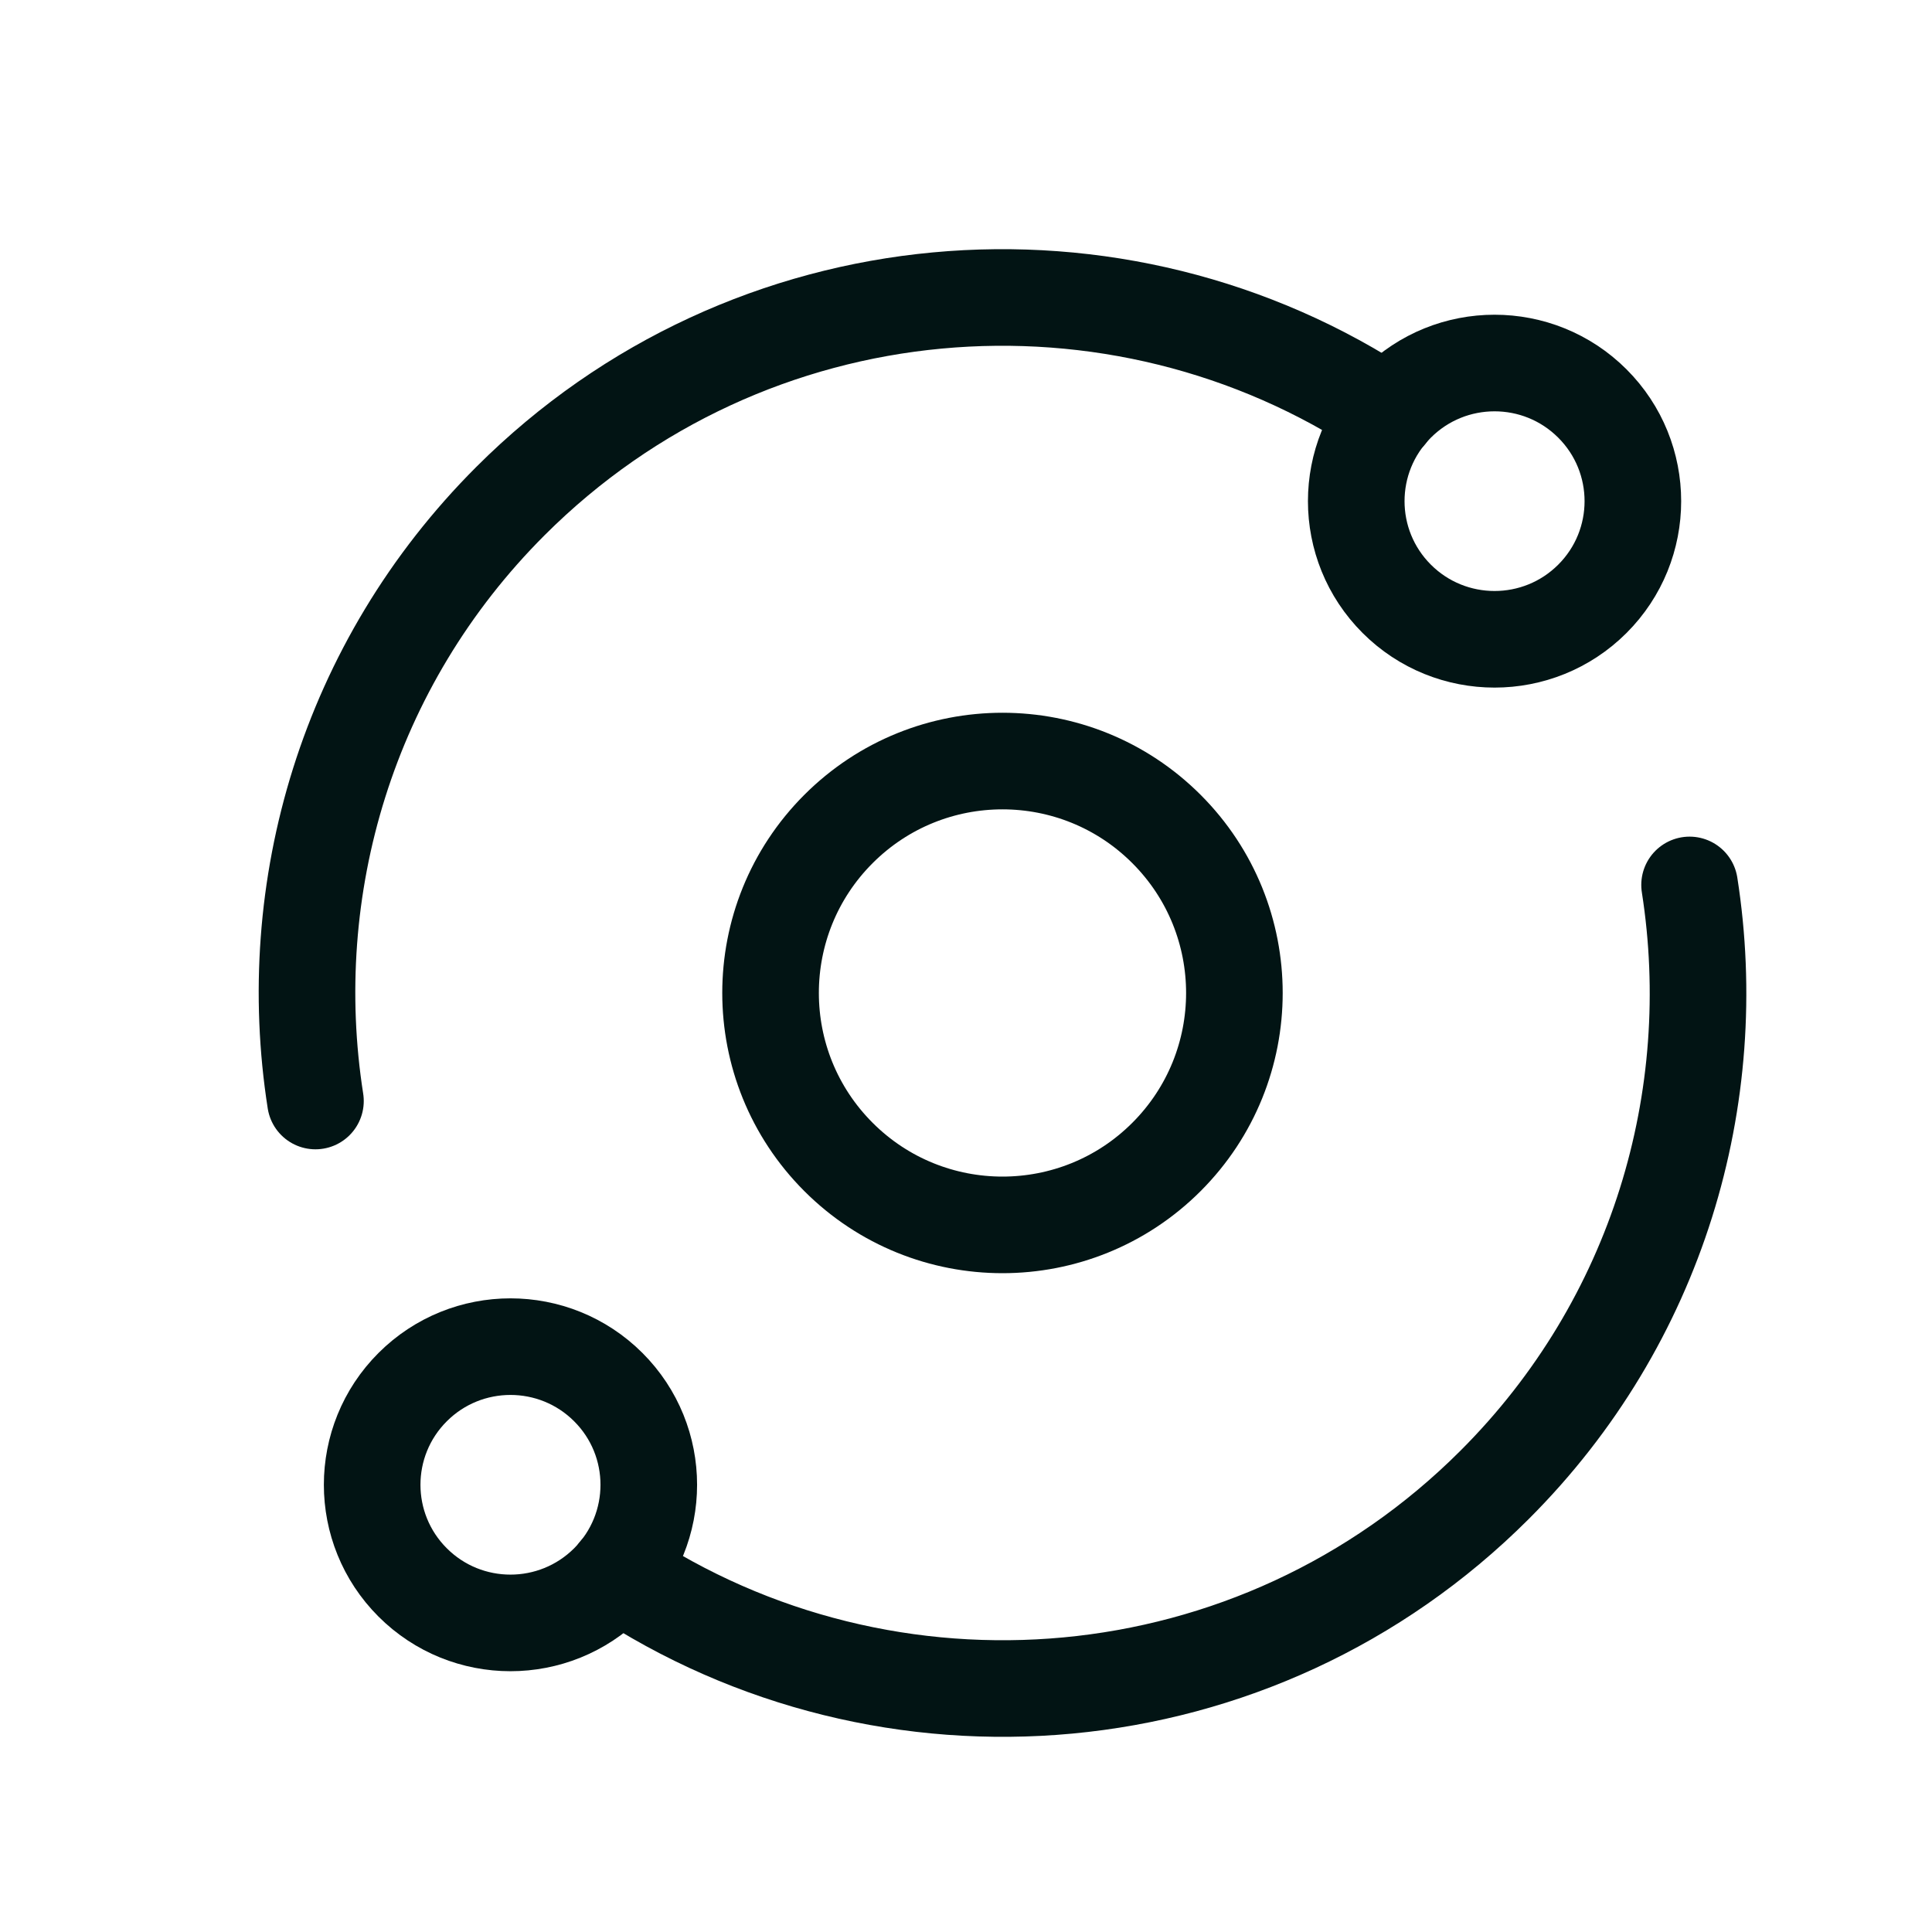
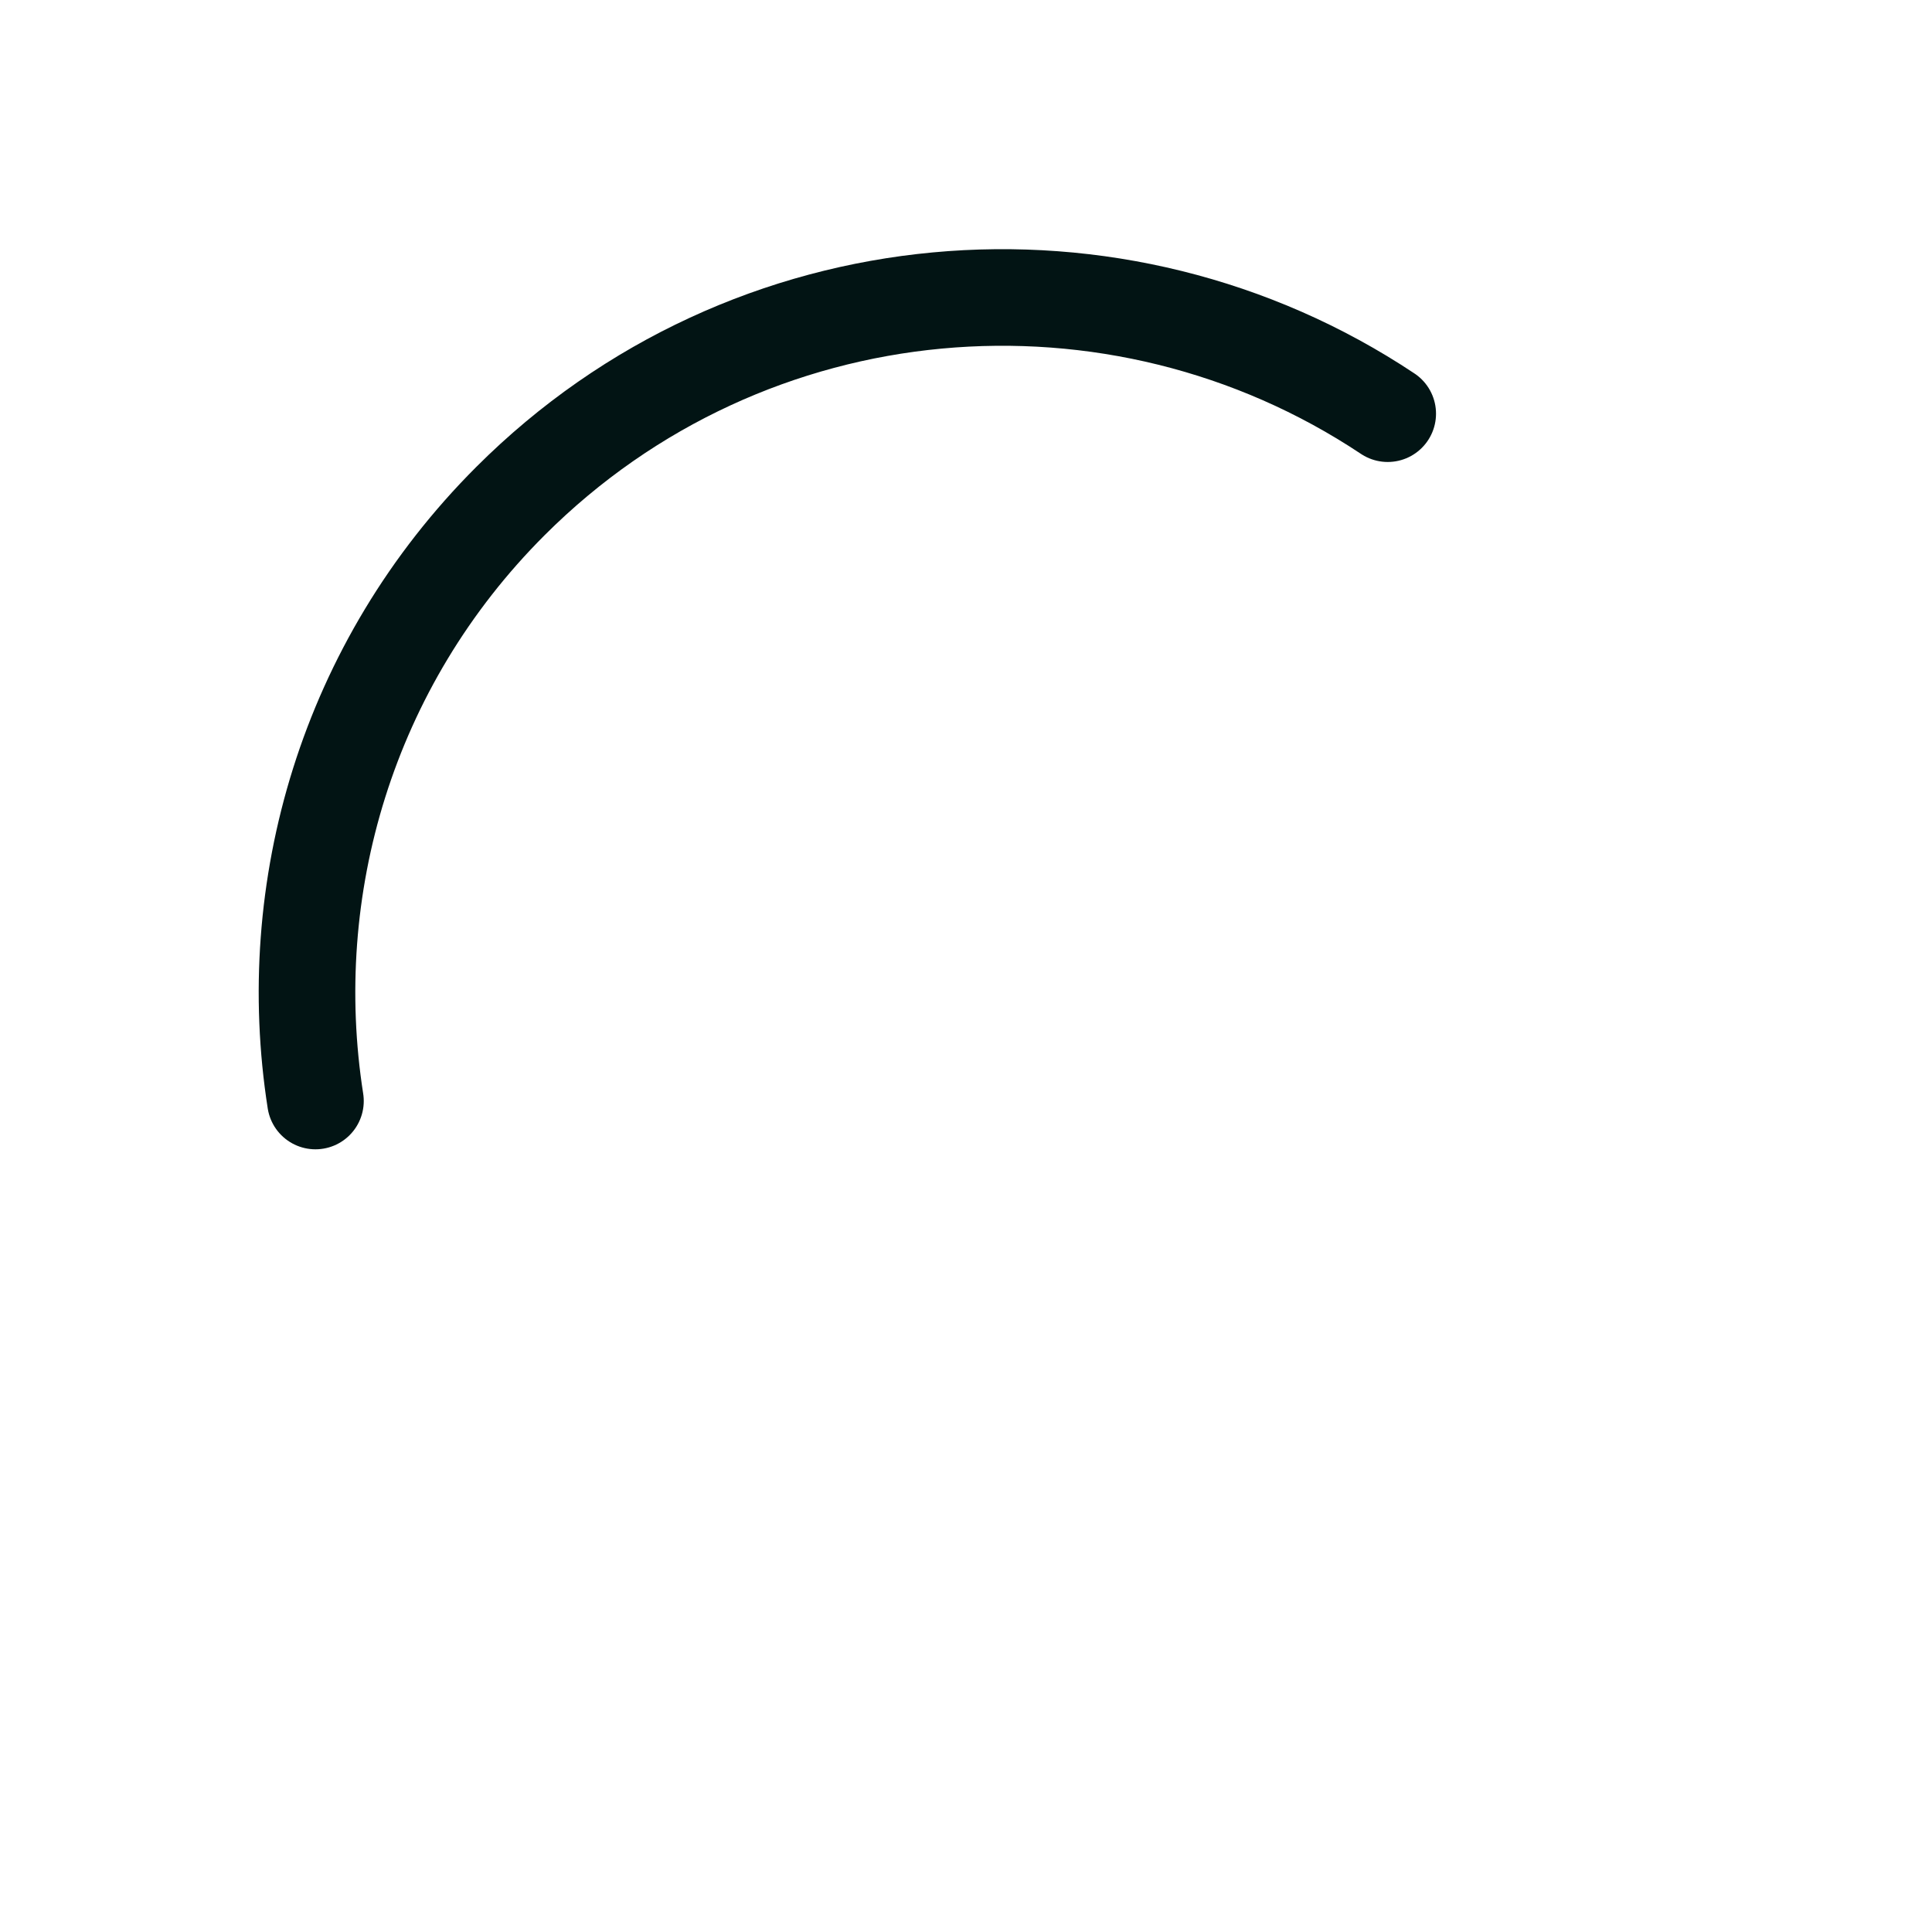
<svg xmlns="http://www.w3.org/2000/svg" fill="none" viewBox="0 0 25 25" height="25" width="25">
  <path stroke-linejoin="round" stroke-linecap="round" stroke-width="1.25" stroke="#021414" d="M17.957 5.353C14.459 3.024 9.691 3.4 6.605 6.484C4.489 8.599 3.652 11.503 4.082 14.247" />
-   <path stroke-linejoin="round" stroke-linecap="round" stroke-width="1.25" stroke="#021414" d="M15.094 10.727C16.266 11.899 16.266 13.799 15.094 14.971C13.922 16.143 12.022 16.143 10.85 14.971C9.678 13.799 9.678 11.899 10.85 10.727C12.022 9.555 13.922 9.555 15.094 10.727" />
-   <path stroke-linejoin="round" stroke-linecap="round" stroke-width="1.25" stroke="#021414" d="M21.863 11.451C22.293 14.195 21.456 17.1 19.34 19.214C16.254 22.299 11.486 22.675 7.988 20.346" />
-   <path stroke-linejoin="round" stroke-linecap="round" stroke-width="1.25" stroke="#021414" d="M20.605 5.221C21.304 5.919 21.304 7.051 20.605 7.749C19.906 8.447 18.773 8.447 18.074 7.749C17.375 7.051 17.375 5.919 18.074 5.221C18.773 4.523 19.906 4.523 20.605 5.221" />
-   <path stroke-linejoin="round" stroke-linecap="round" stroke-width="1.25" stroke="#021414" d="M5.34 20.477C4.641 19.779 4.641 18.647 5.34 17.949C6.039 17.251 7.172 17.251 7.871 17.949C8.57 18.647 8.57 19.779 7.871 20.477C7.171 21.175 6.039 21.175 5.34 20.477" />
</svg>